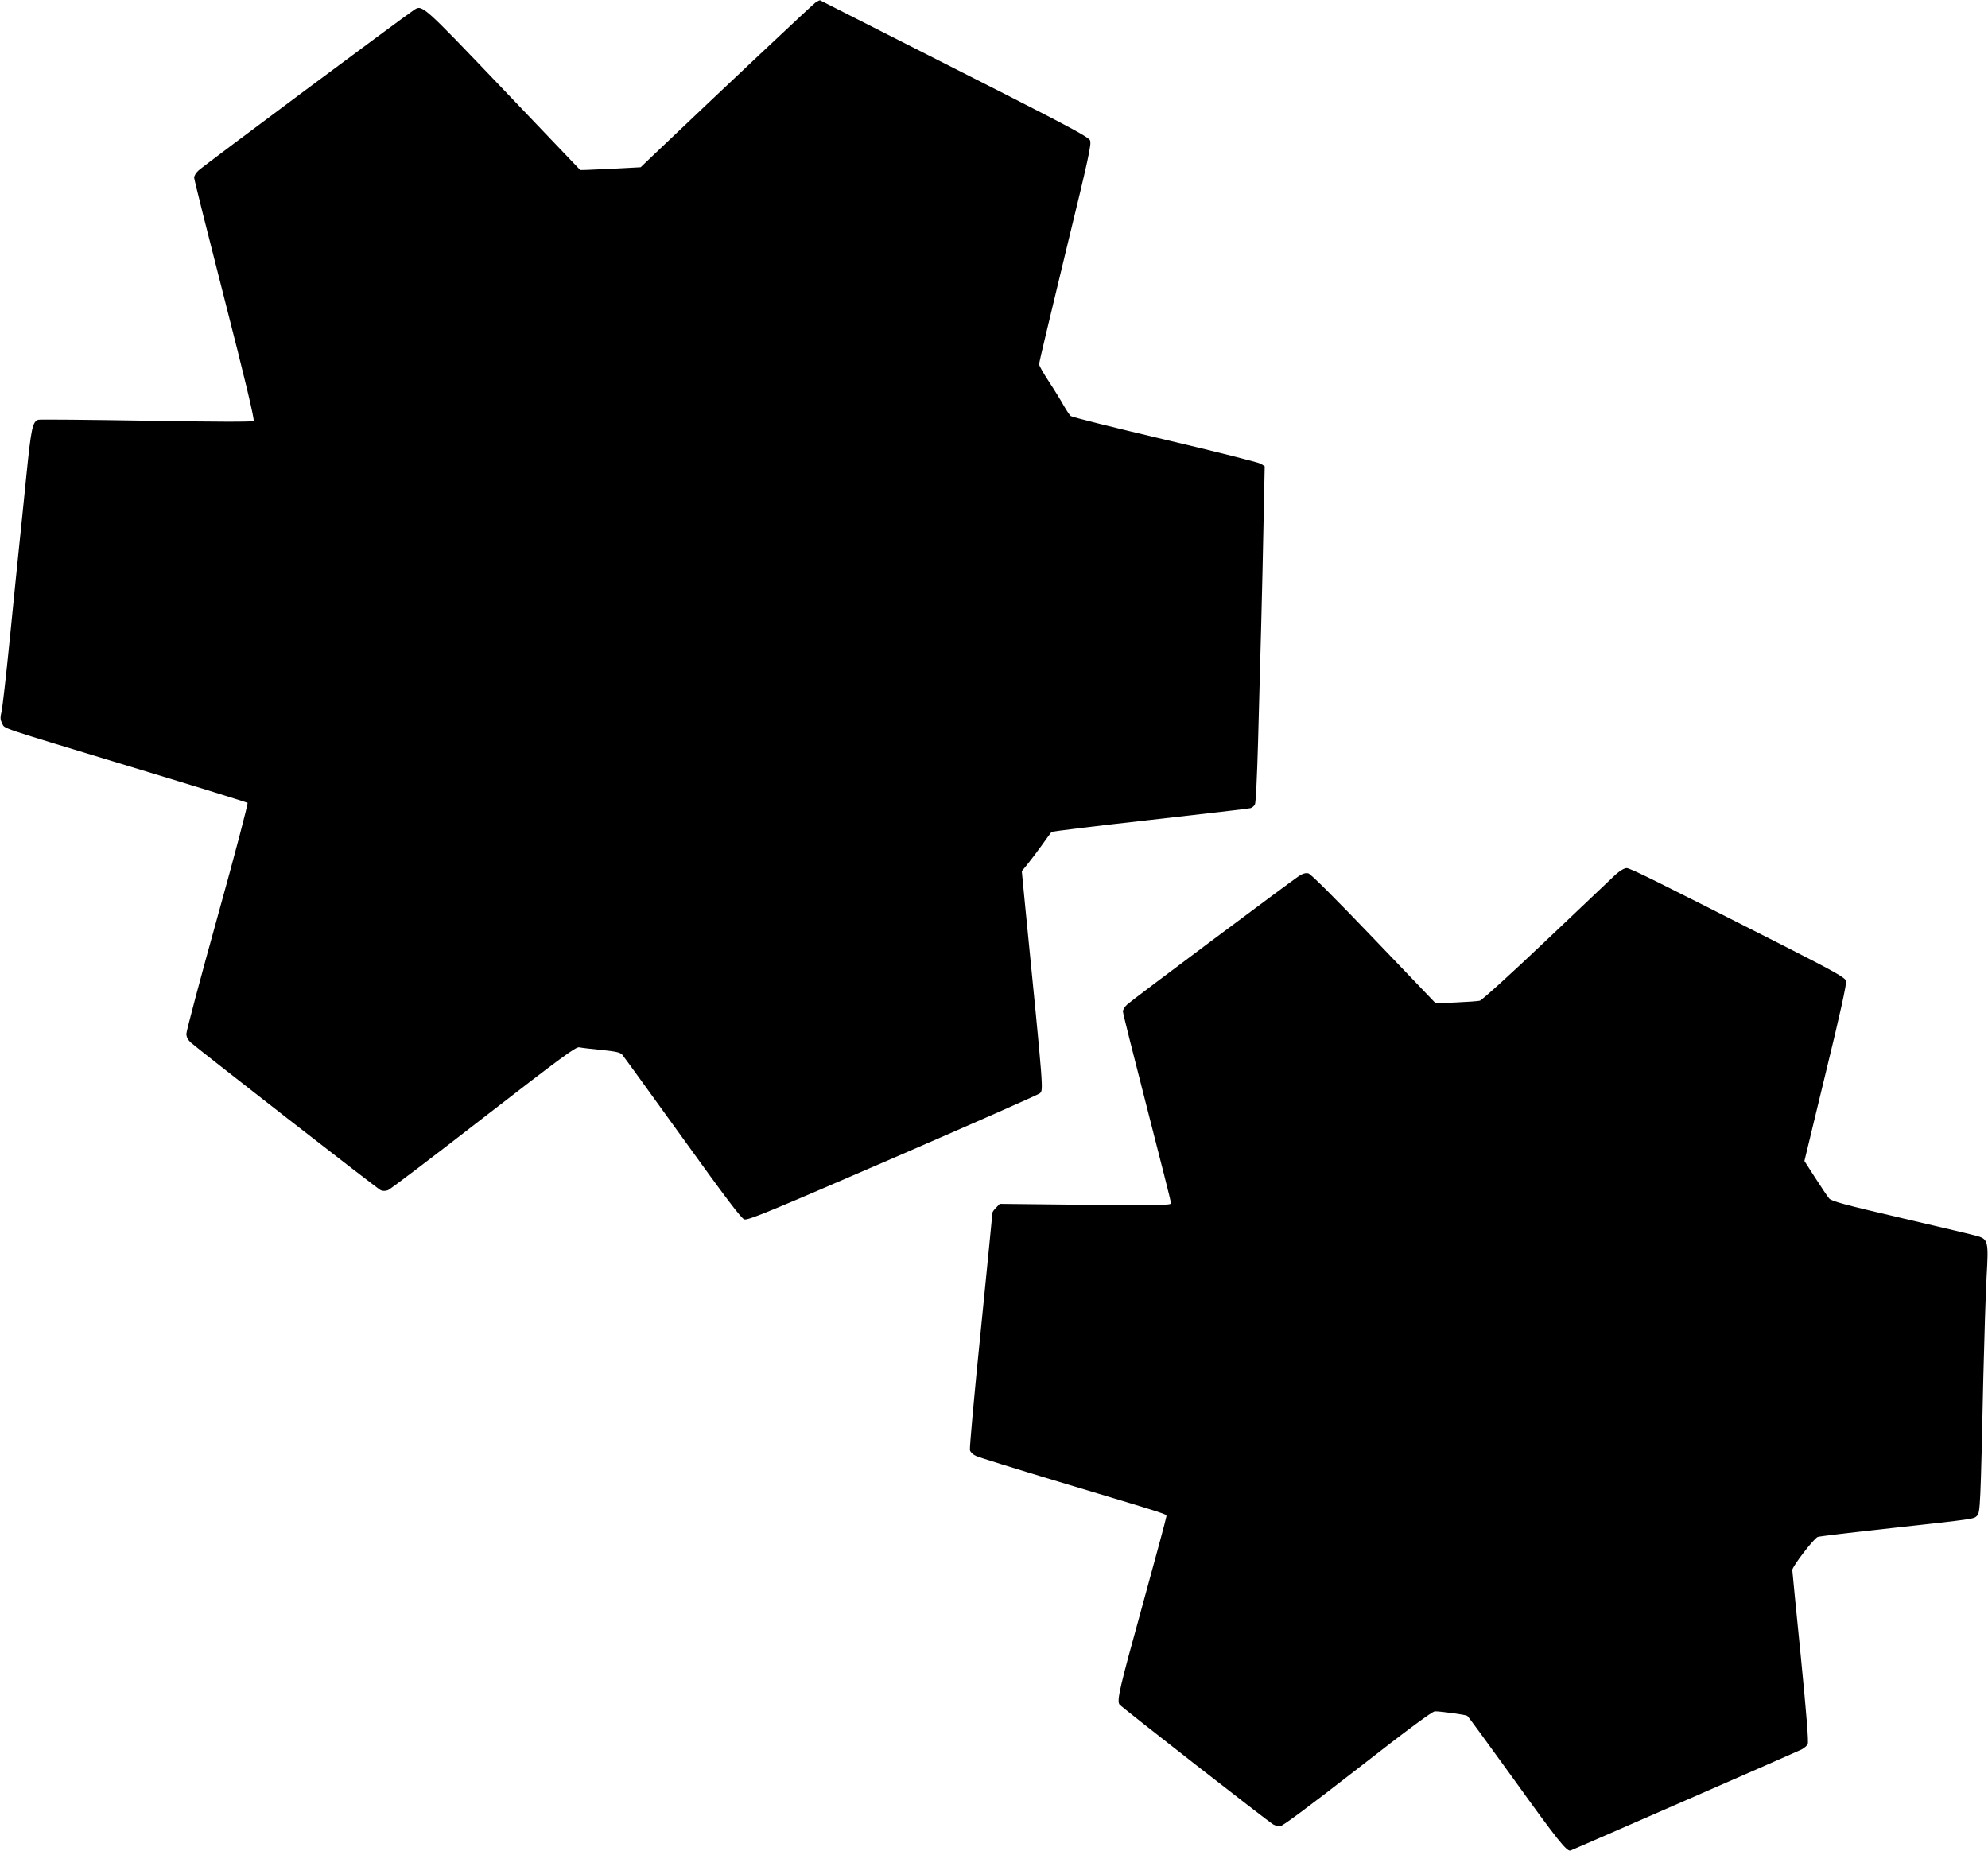
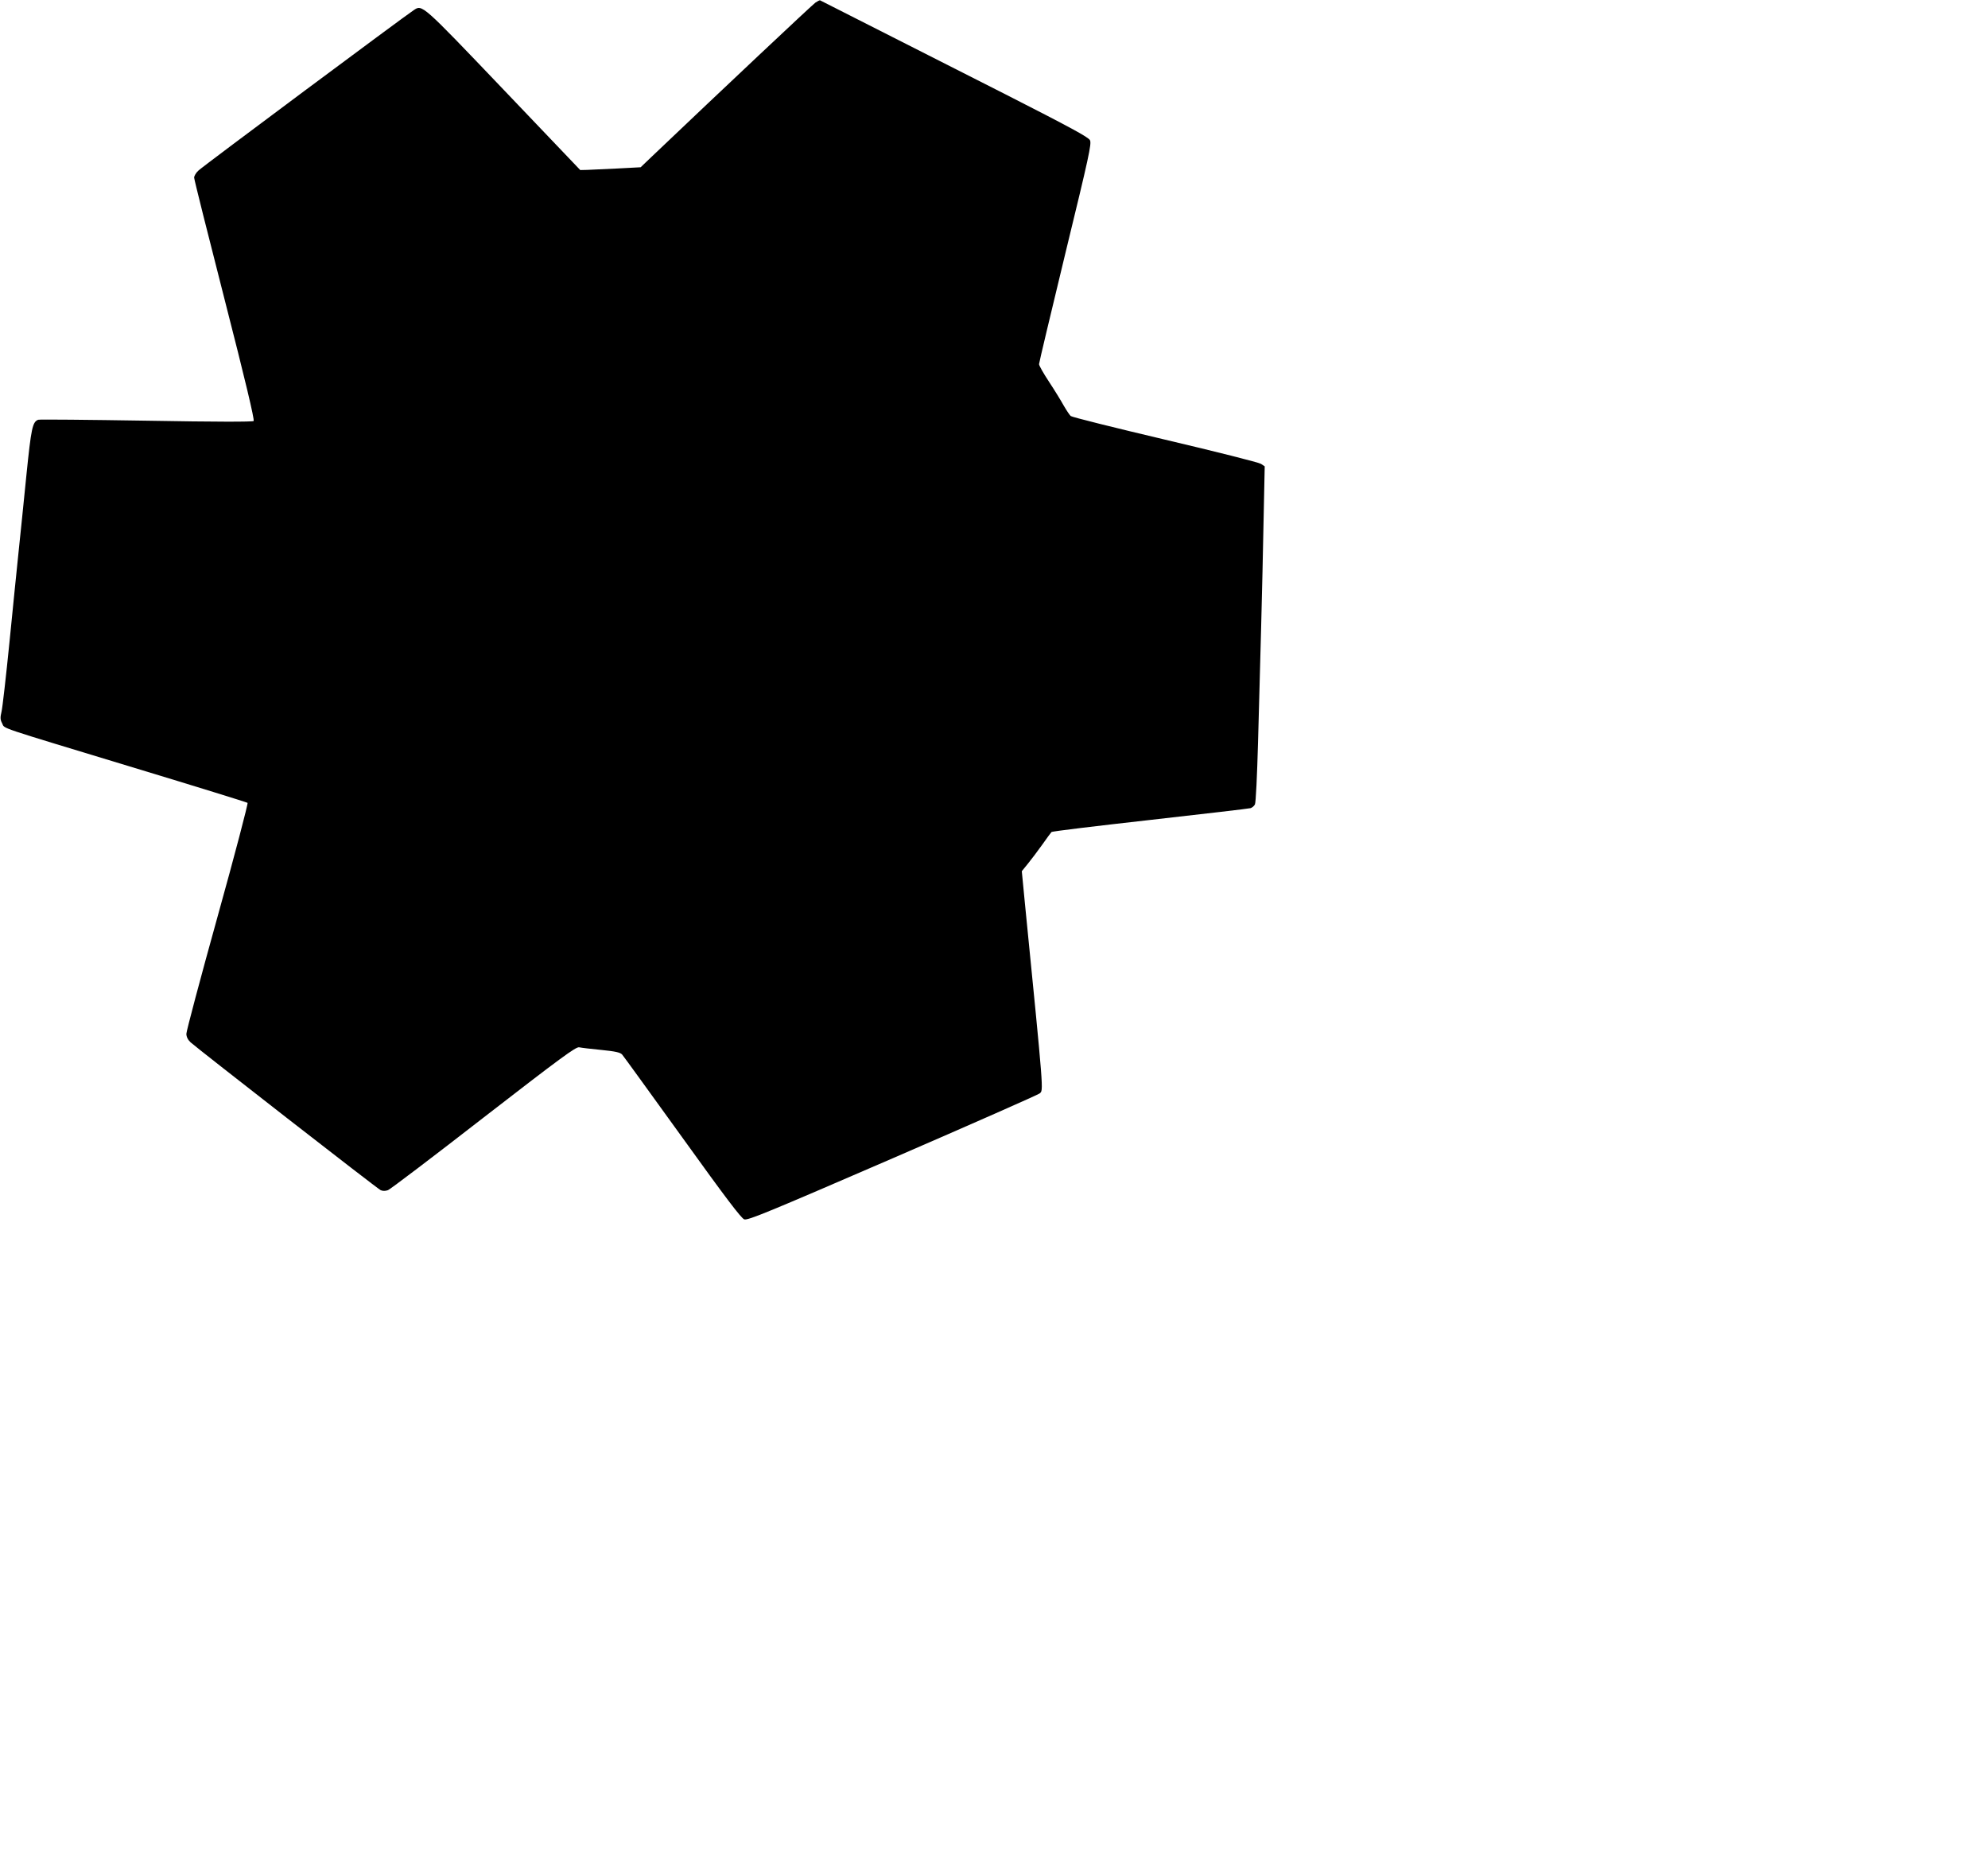
<svg xmlns="http://www.w3.org/2000/svg" version="1.0" width="1280pt" height="1192pt" viewBox="0 0 1280 1192" preserveAspectRatio="xMidYMid meet">
  <g transform="translate(0,1192) scale(0.1,-0.1)" fill="#000000" stroke="none">
    <path d="M5250 11903 c-20 -14 -595 -555 -1055 -993 l-70 -67 -150 -8 c-82 -4 -170 -8 -194 -9 l-45 -1 -496 520 c-528 553 -521 547 -577 509 -57 -37 -1360 -1007 -1385 -1032 -16 -14 -28 -35 -28 -46 0 -11 89 -366 197 -788 131 -511 193 -772 186 -779 -6 -6 -238 -6 -691 2 -375 6 -688 9 -696 6 -37 -14 -45 -53 -76 -357 -17 -168 -39 -388 -50 -490 -11 -102 -37 -365 -59 -585 -22 -220 -45 -421 -51 -447 -9 -38 -9 -52 4 -76 19 -37 -56 -11 856 -288 393 -119 719 -220 724 -224 4 -4 -82 -334 -193 -732 -111 -399 -201 -738 -201 -755 0 -19 9 -38 27 -55 48 -43 1203 -943 1224 -952 13 -6 30 -6 47 0 15 6 292 216 616 468 501 388 594 456 615 452 14 -3 79 -11 143 -17 90 -9 122 -16 134 -30 9 -10 183 -251 388 -535 276 -384 379 -520 398 -526 23 -8 160 49 955 393 510 221 936 409 947 418 25 22 28 -15 -95 1224 l-20 207 39 48 c21 26 63 81 92 122 29 41 56 78 60 82 3 5 289 39 635 78 346 39 638 73 647 76 10 3 23 14 28 24 6 11 14 185 20 397 6 208 15 542 20 743 5 201 13 516 16 701 l7 336 -24 16 c-13 9 -291 79 -618 156 -326 77 -599 145 -607 152 -7 6 -27 36 -45 67 -17 31 -60 101 -95 154 -35 53 -64 104 -64 113 0 9 77 331 170 716 152 624 169 703 158 726 -10 20 -129 84 -543 295 -465 236 -1180 598 -1195 606 -3 1 -17 -6 -30 -15z" />
-     <path d="M10402 6288 c-25 -24 -227 -215 -448 -425 -224 -213 -413 -384 -426 -387 -13 -3 -82 -8 -153 -11 l-131 -6 -397 415 c-246 257 -407 418 -423 422 -17 4 -36 -1 -62 -18 -66 -45 -1076 -799 -1104 -826 -16 -14 -28 -34 -28 -45 0 -11 70 -290 155 -620 85 -331 155 -607 155 -615 0 -13 -71 -14 -551 -10 l-552 6 -23 -24 c-13 -12 -24 -28 -24 -33 0 -6 -34 -347 -75 -758 -42 -411 -73 -758 -70 -771 3 -13 20 -29 38 -37 17 -9 257 -83 532 -166 729 -219 695 -208 695 -224 0 -8 -70 -267 -155 -576 -147 -531 -165 -609 -147 -635 9 -14 964 -759 991 -773 11 -6 30 -11 43 -11 15 0 187 128 498 370 328 256 482 370 499 370 40 0 198 -22 208 -29 6 -3 139 -186 298 -406 282 -393 345 -472 368 -461 7 2 337 147 734 320 397 173 735 322 752 330 17 9 35 24 40 34 7 13 -7 186 -44 563 -30 299 -55 551 -55 559 0 23 139 204 164 213 11 4 226 30 476 57 545 60 528 58 550 80 20 20 22 66 40 895 6 248 15 538 21 646 13 220 9 238 -54 258 -18 6 -237 58 -487 116 -381 89 -458 110 -473 128 -10 12 -50 71 -89 132 l-70 109 137 567 c90 368 136 576 131 592 -5 21 -64 55 -398 225 -845 429 -992 502 -1015 502 -14 0 -43 -17 -71 -42z" />
  </g>
</svg>